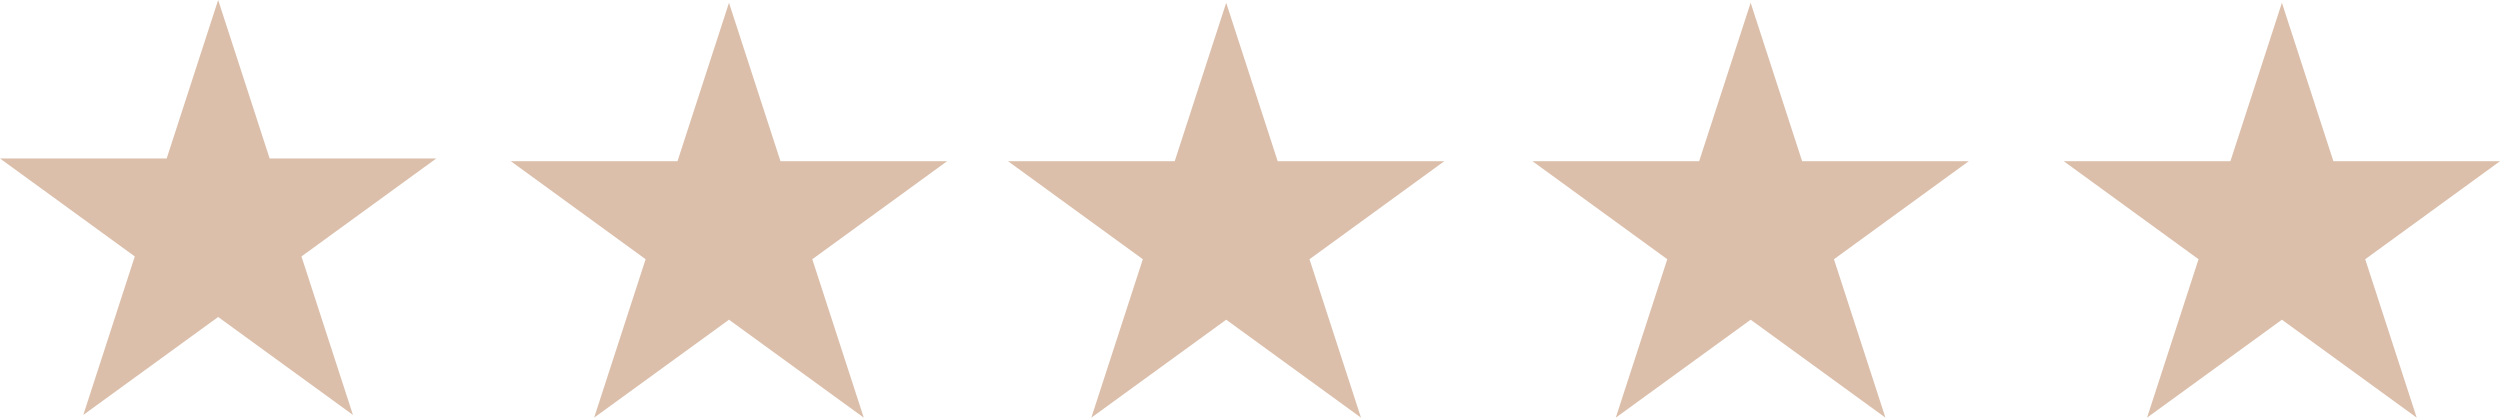
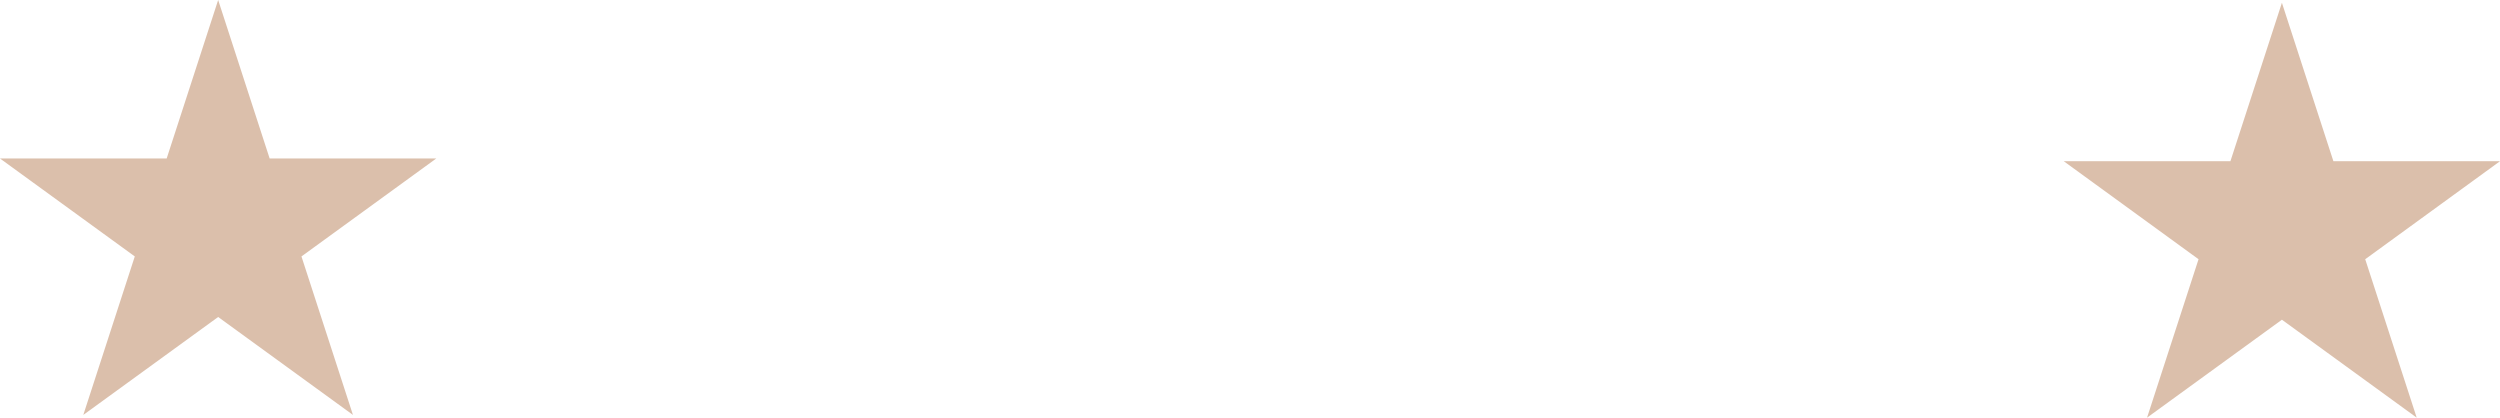
<svg xmlns="http://www.w3.org/2000/svg" id="Layer_2" width="367.05" height="61.32" viewBox="0 0 367.05 61.32">
  <defs>
    <style>.cls-1{fill:#dbbfab;}</style>
  </defs>
  <g id="Layer_1-2">
    <polygon class="cls-1" points="32.03 0 39.59 23.27 64.05 23.27 44.26 37.65 51.82 60.92 32.03 46.54 12.23 60.92 19.79 37.65 0 23.27 24.47 23.27 32.03 0" />
-     <polygon class="cls-1" points="107.03 .41 114.59 23.67 139.05 23.67 119.26 38.06 126.82 61.32 107.03 46.94 87.23 61.32 94.79 38.06 75 23.67 99.47 23.67 107.03 .41" />
-     <polygon class="cls-1" points="180.03 .41 187.59 23.67 212.05 23.67 192.26 38.06 199.82 61.32 180.03 46.94 160.23 61.32 167.79 38.06 148 23.67 172.47 23.67 180.03 .41" />
-     <polygon class="cls-1" points="257.03 .41 264.59 23.67 289.05 23.67 269.26 38.06 276.82 61.32 257.03 46.94 237.23 61.32 244.79 38.06 225 23.67 249.47 23.67 257.03 .41" />
    <polygon class="cls-1" points="335.03 .41 342.59 23.67 367.05 23.67 347.26 38.06 354.82 61.32 335.03 46.94 315.23 61.32 322.79 38.06 303 23.67 327.47 23.67 335.03 .41" />
  </g>
</svg>